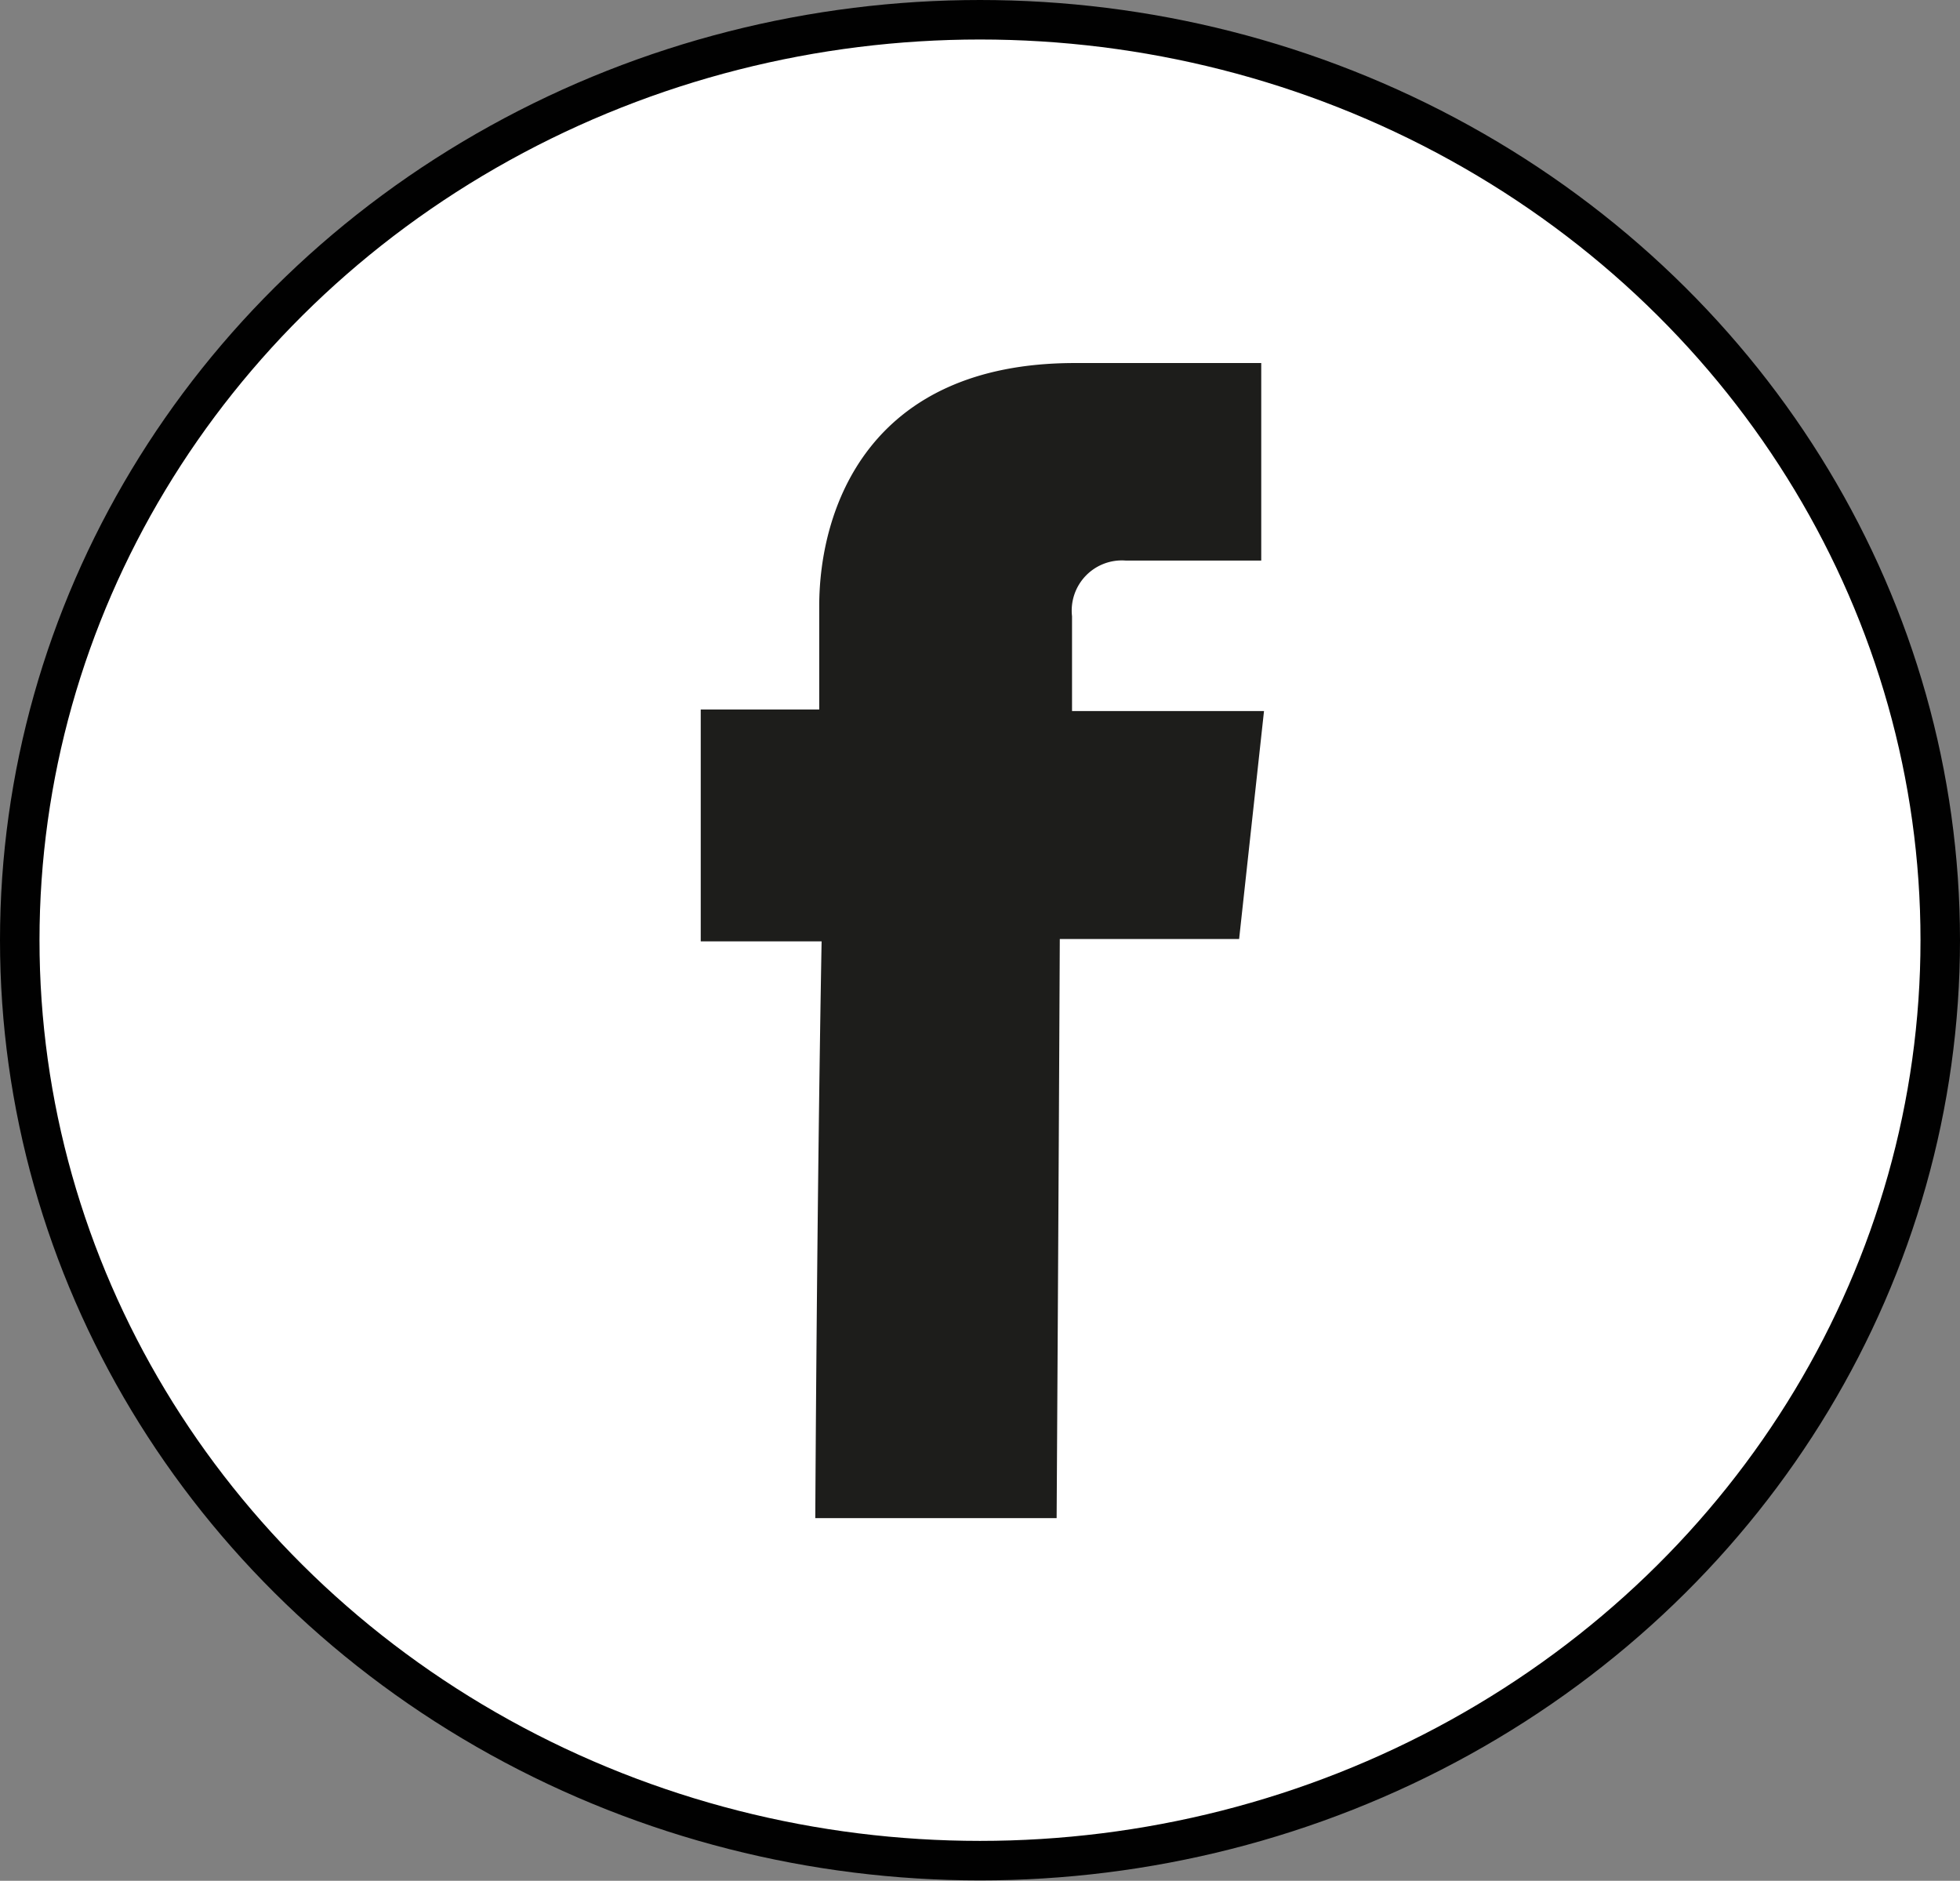
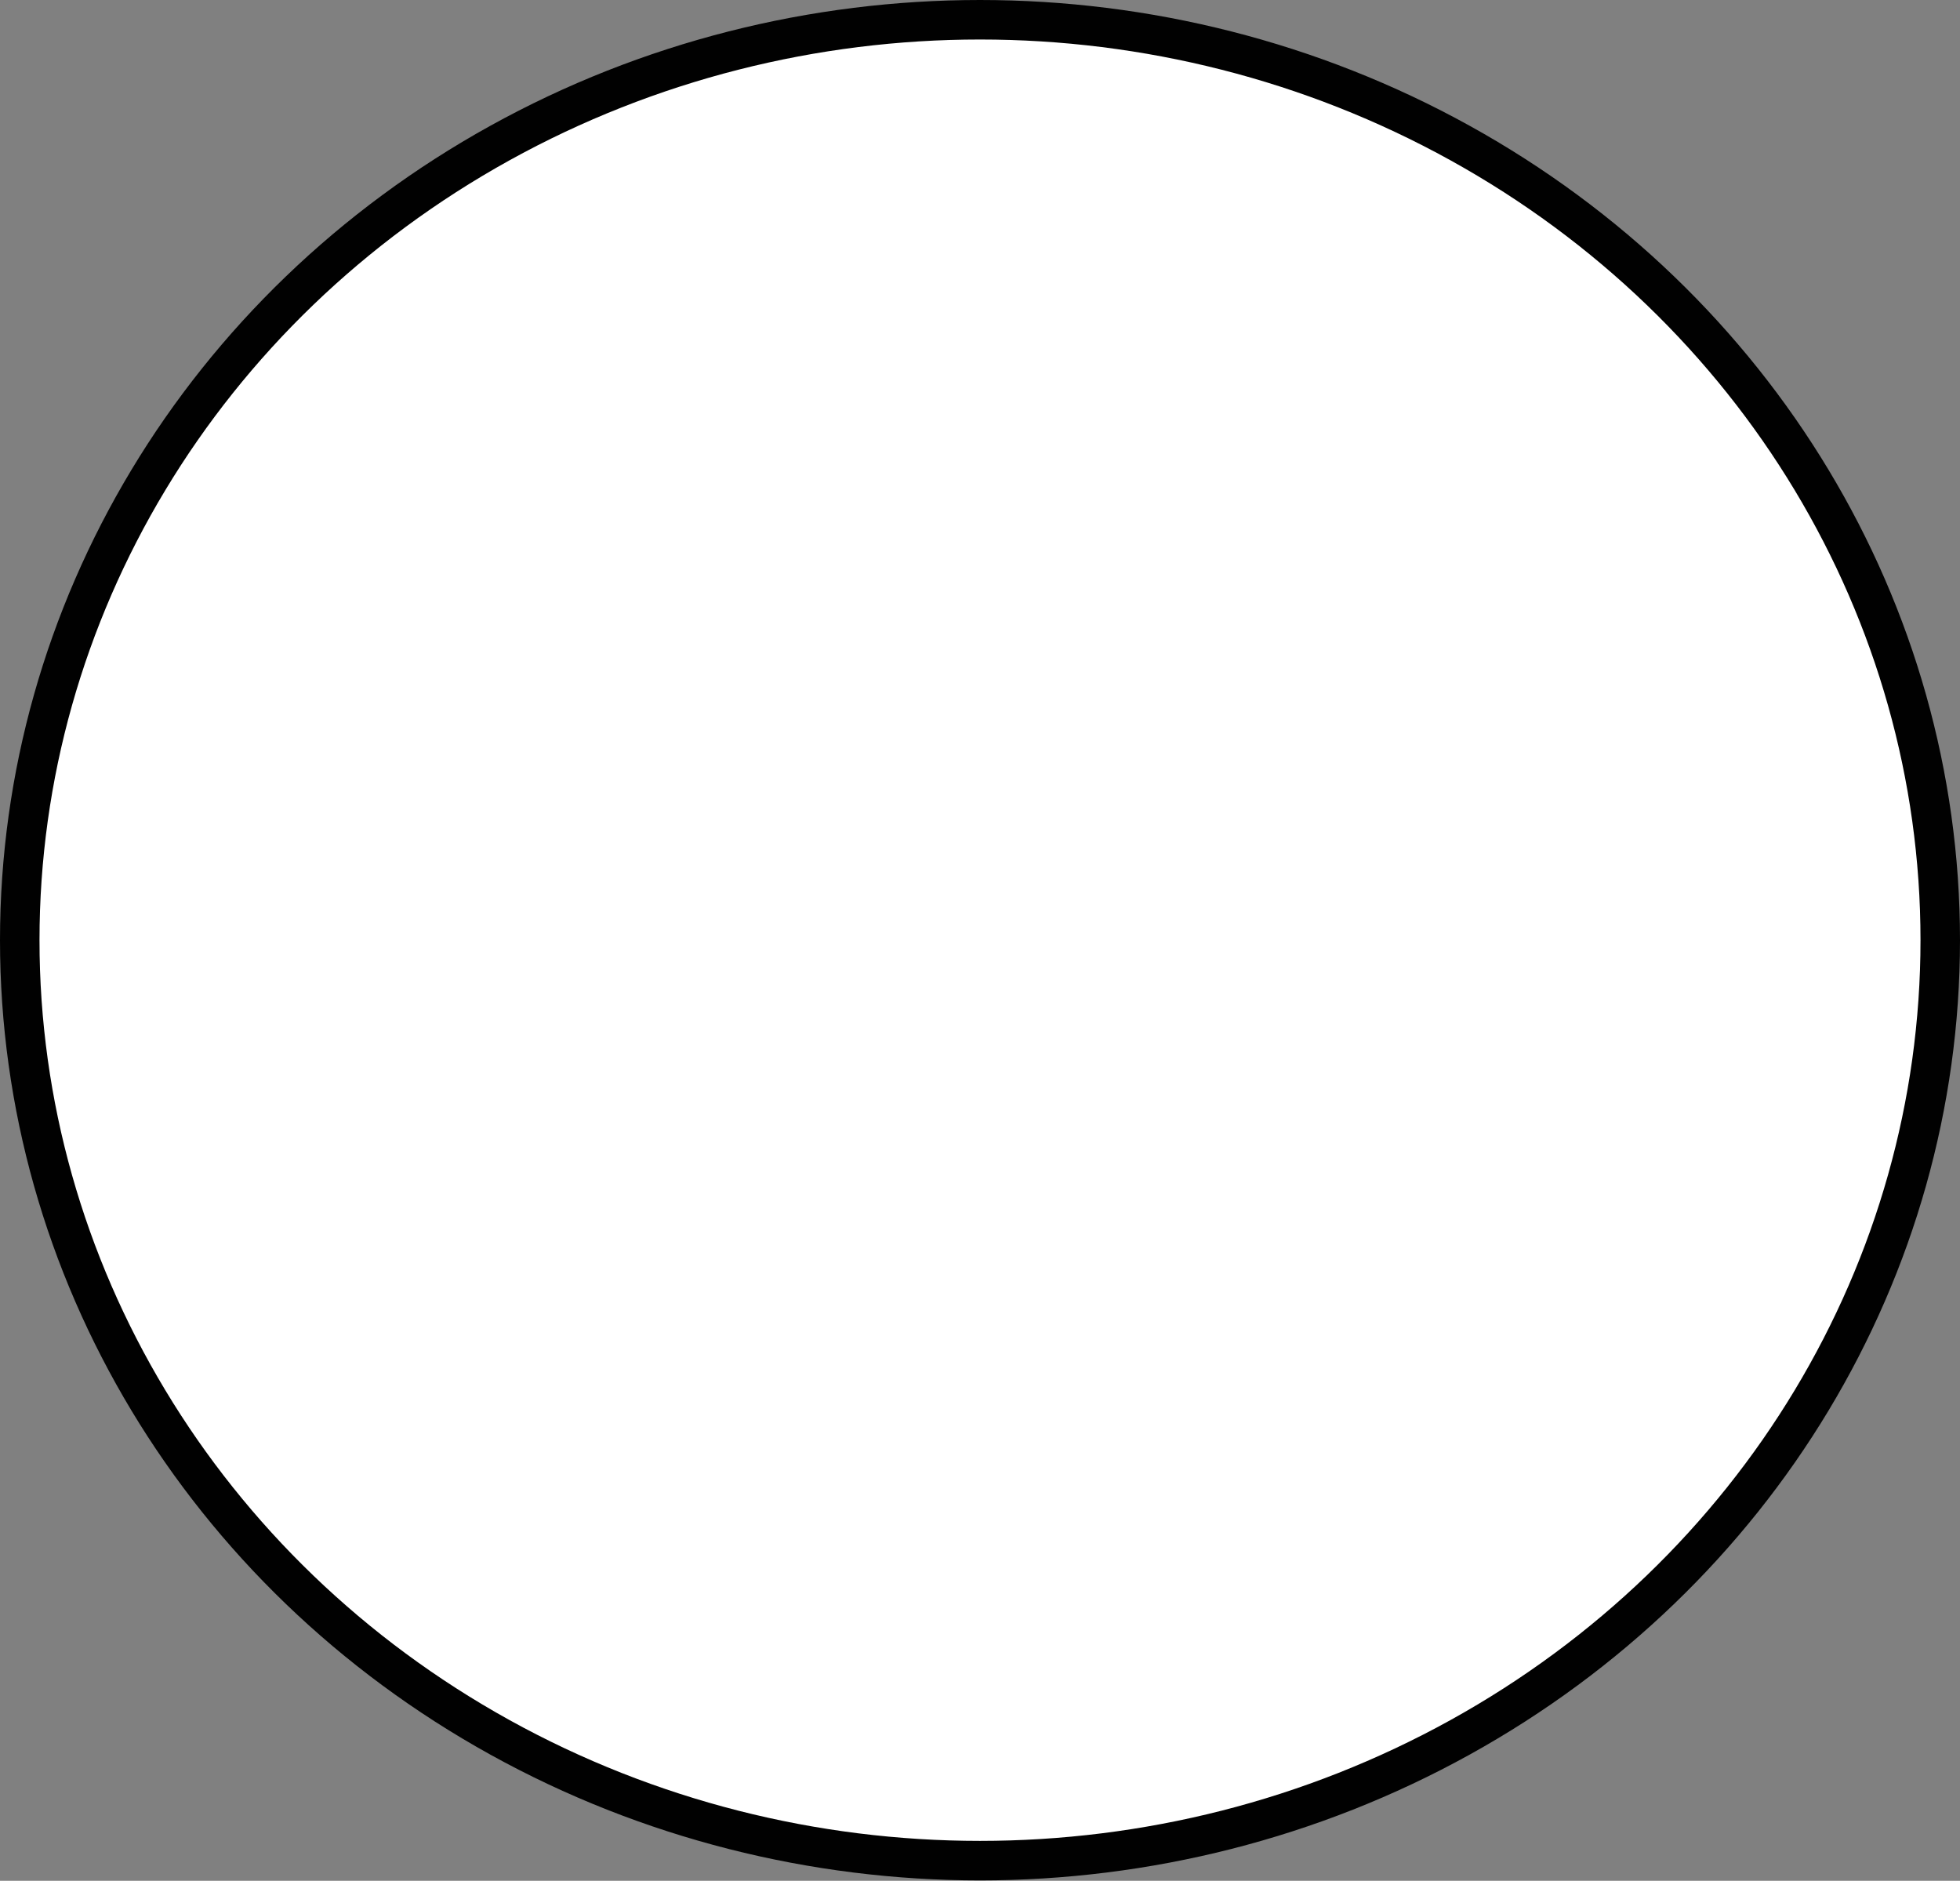
<svg xmlns="http://www.w3.org/2000/svg" viewBox="0 0 49.62 47.61">
  <rect x="0" y="0" width="49.62" height="47.61" fill="#808080" stroke="none" />
  <g id="Layer_2" data-name="Layer 2">
    <g id="Layer_1-2" data-name="Layer 1">
      <ellipse cx="24.81" cy="23.8" rx="24.31" ry="23.3" style="fill:#fff;stroke:#010101;stroke-miterlimit:10" />
-       <path d="M20.64,38.43l6.11,0s.05-8.09.08-14.66l4.54,0L32,18l-4.86,0V15.6a1.27,1.27,0,0,1,1.36-1.41l3.43,0,0-5-4.72,0c-5.25,0-6.46,3.72-6.47,6.12l0,2.65-3,0,0,5.87h3.06C20.68,30.42,20.64,38.43,20.64,38.43Z" style="fill:#1d1d1b" />
    </g>
  </g>
</svg>